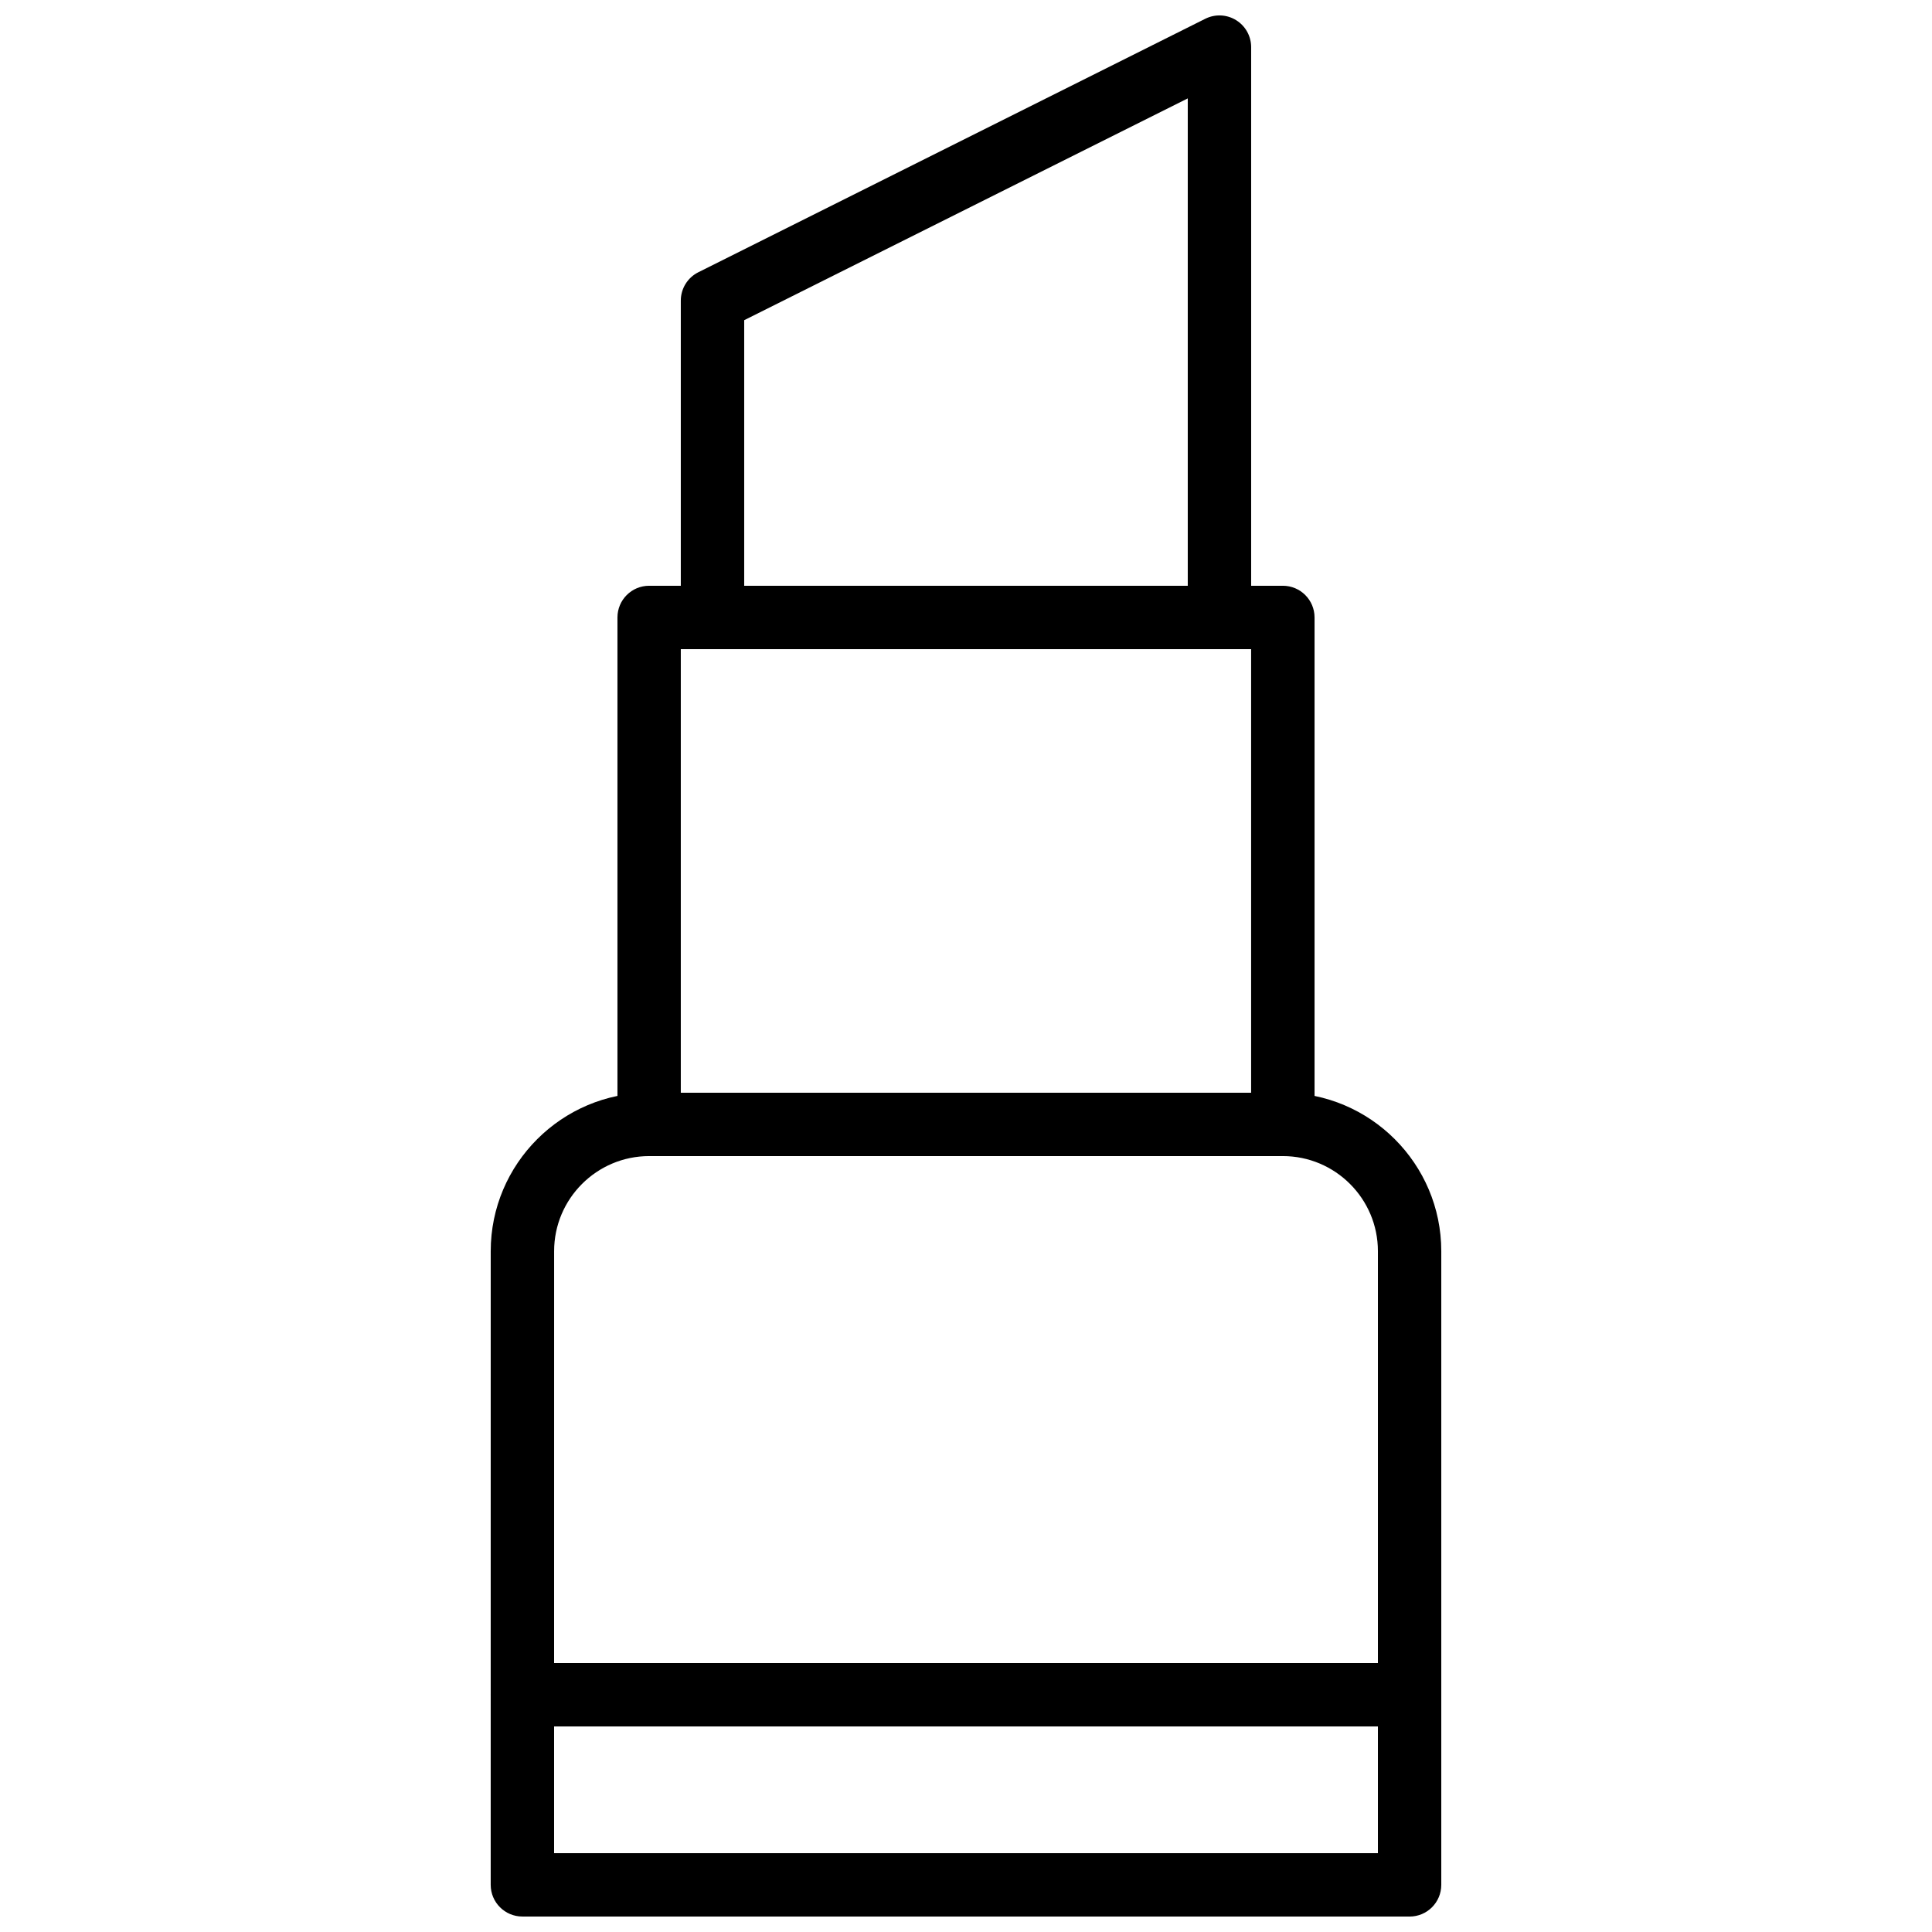
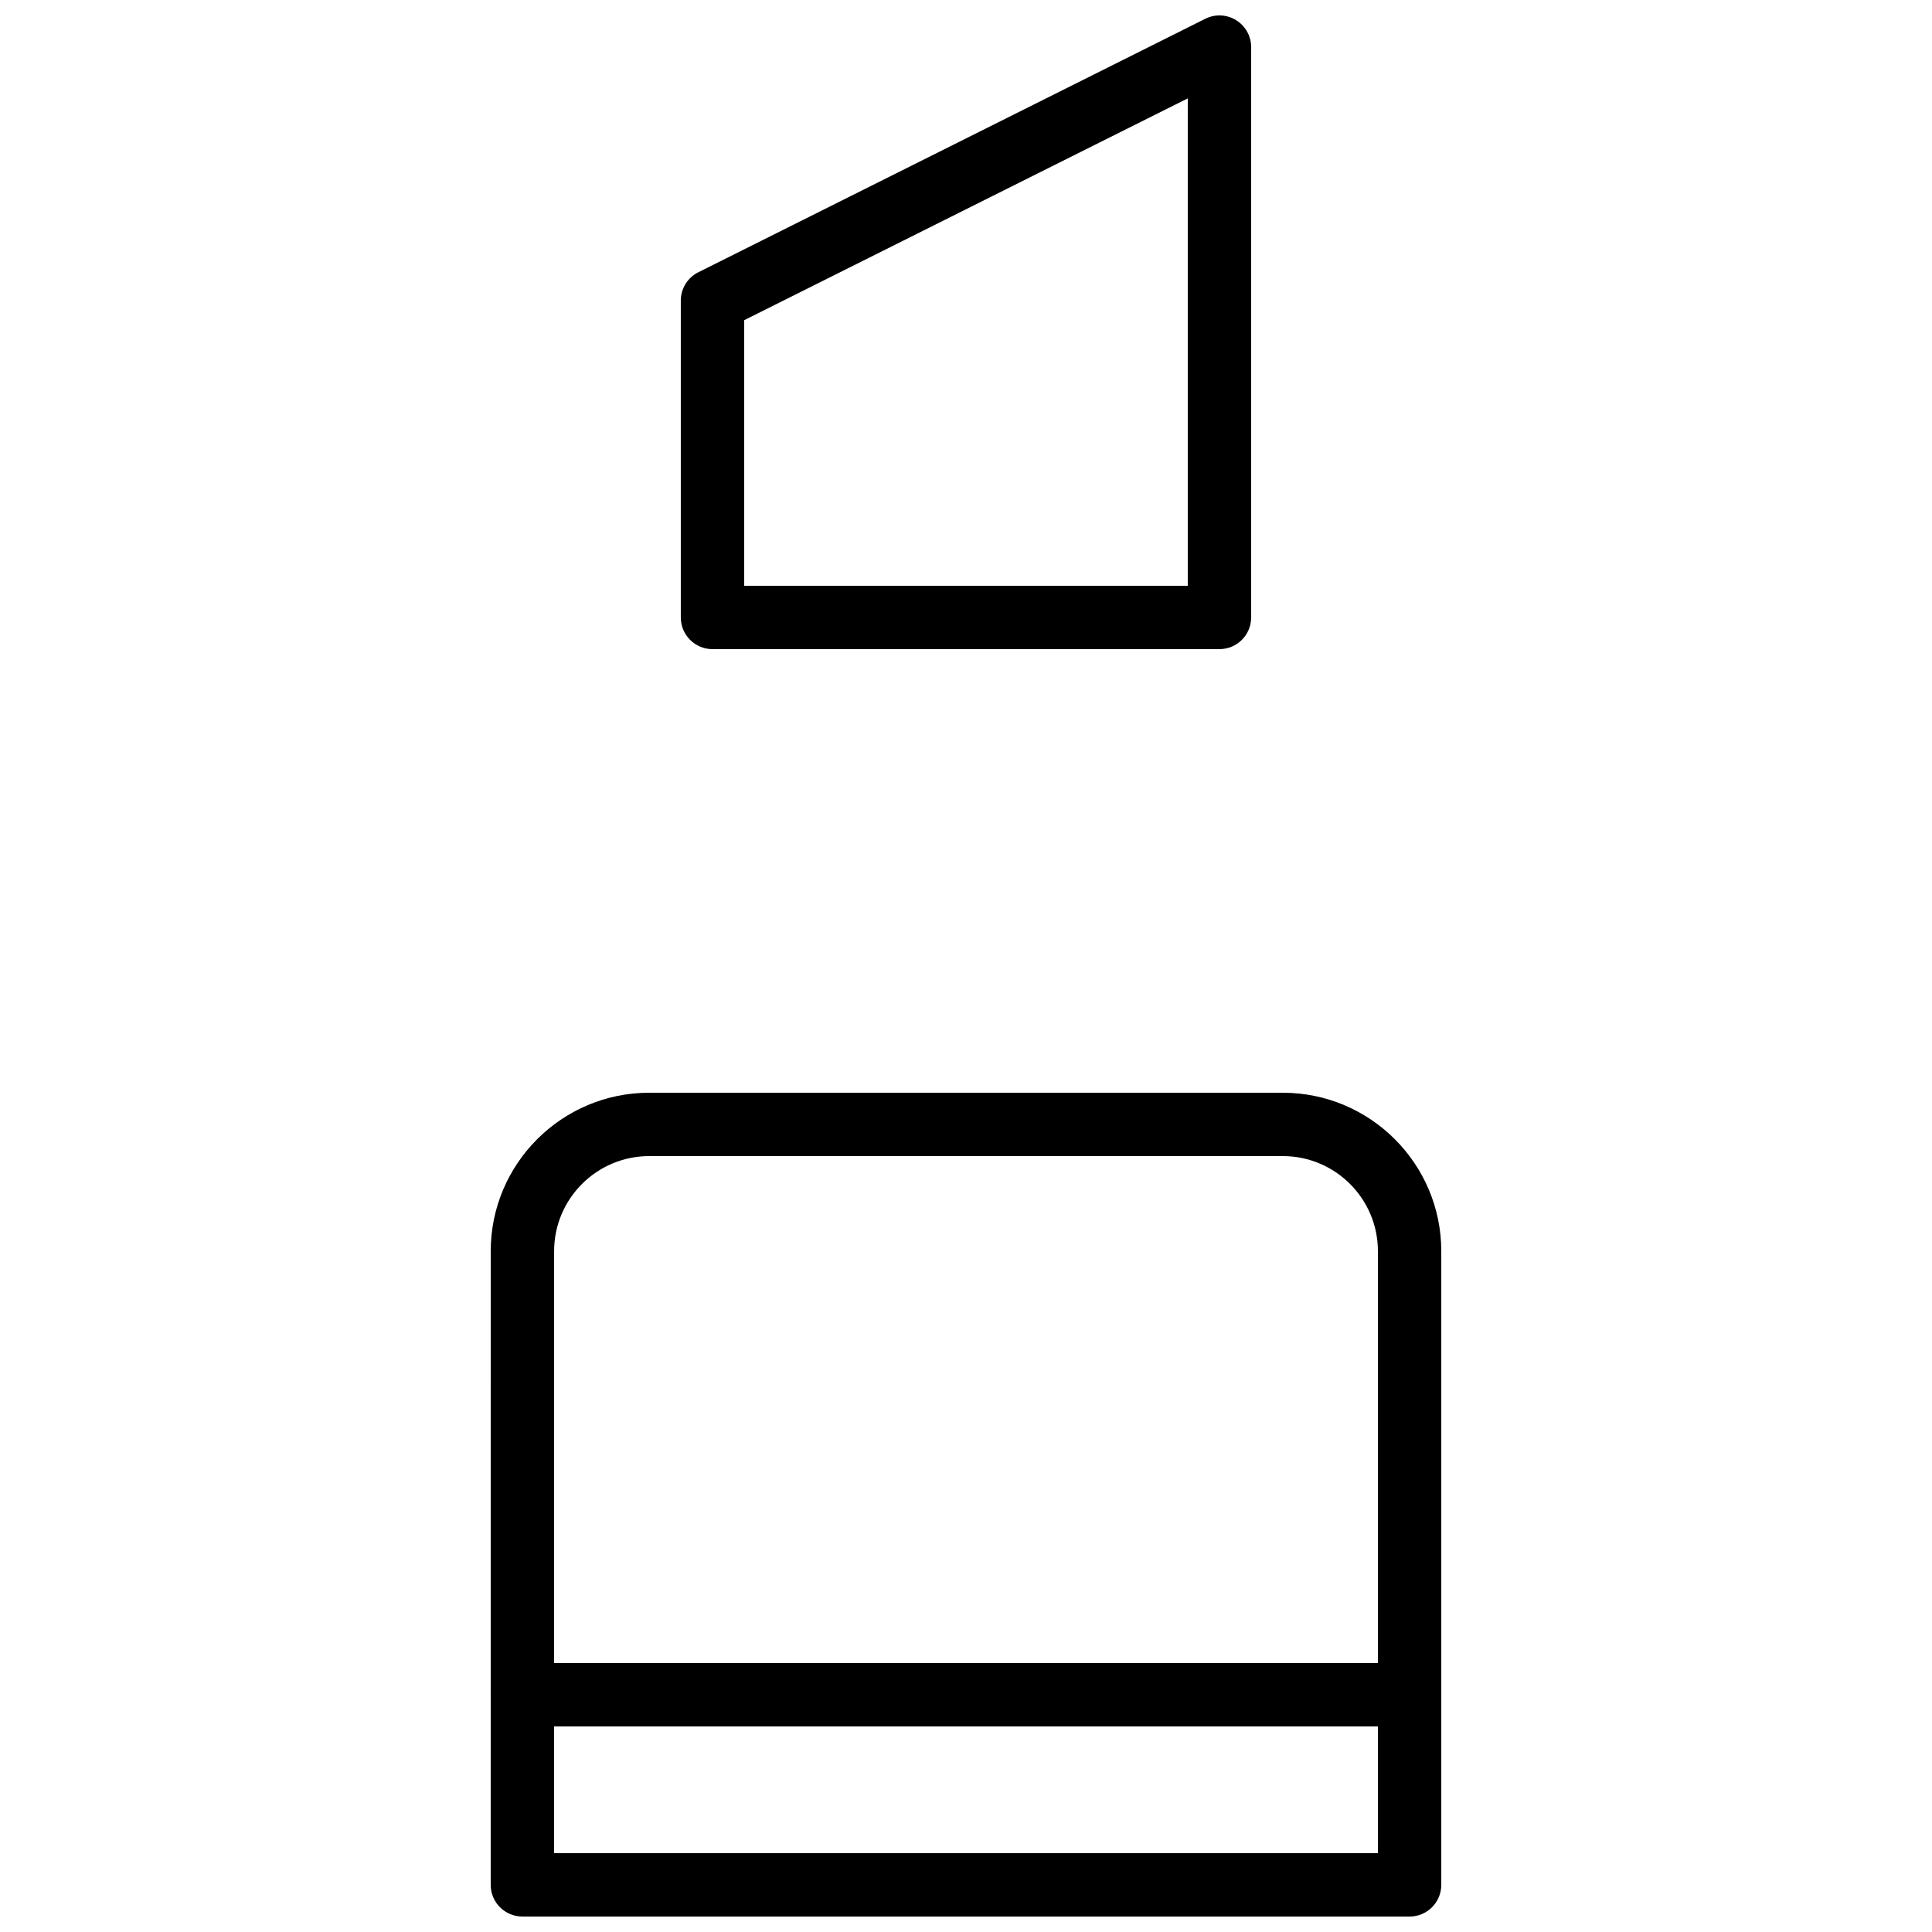
<svg xmlns="http://www.w3.org/2000/svg" width="800px" height="800px" version="1.1" viewBox="144 144 512 512">
  <defs>
    <clipPath id="b">
      <path d="m274 433h252v218.9h-252z" />
    </clipPath>
    <clipPath id="a">
      <path d="m324 148.09h152v168.91h-152z" />
    </clipPath>
  </defs>
  <g clip-path="url(#b)">
    <path d="m517.55 651.9h-235.11c-4.641 0-8.398-3.758-8.398-8.398l0.004-167.93c0-23.148 18.836-41.984 41.984-41.984h167.94c23.148 0 41.984 18.836 41.984 41.984v167.94c-0.004 4.637-3.758 8.395-8.398 8.395zm-226.71-16.793h218.32v-159.54c0-13.891-11.301-25.191-25.191-25.191h-167.93c-13.891 0-25.191 11.301-25.191 25.191z" />
  </g>
-   <path d="m483.96 450.38h-167.93c-4.641 0-8.398-3.758-8.398-8.398v-134.35c0-4.637 3.754-8.398 8.398-8.398h167.94c4.641 0 8.398 3.758 8.398 8.398v134.35c-0.004 4.641-3.758 8.398-8.402 8.398zm-159.54-16.793h151.14v-117.55h-151.14z" />
  <g clip-path="url(#a)">
    <path d="m467.17 316.03h-134.35c-4.641 0-8.398-3.758-8.398-8.398v-83.969c0-3.184 1.797-6.09 4.641-7.512l134.35-67.176c2.598-1.301 5.691-1.164 8.168 0.367 2.481 1.535 3.988 4.234 3.988 7.148v151.14c0 4.633-3.758 8.395-8.398 8.395zm-125.95-16.793h117.55v-129.16l-117.55 58.777z" />
  </g>
  <path d="m517.55 601.52h-235.11c-4.641 0-8.398-3.758-8.398-8.398 0-4.637 3.754-8.398 8.398-8.398h235.11c4.641 0 8.398 3.758 8.398 8.398 0 4.637-3.754 8.398-8.395 8.398z" />
</svg>